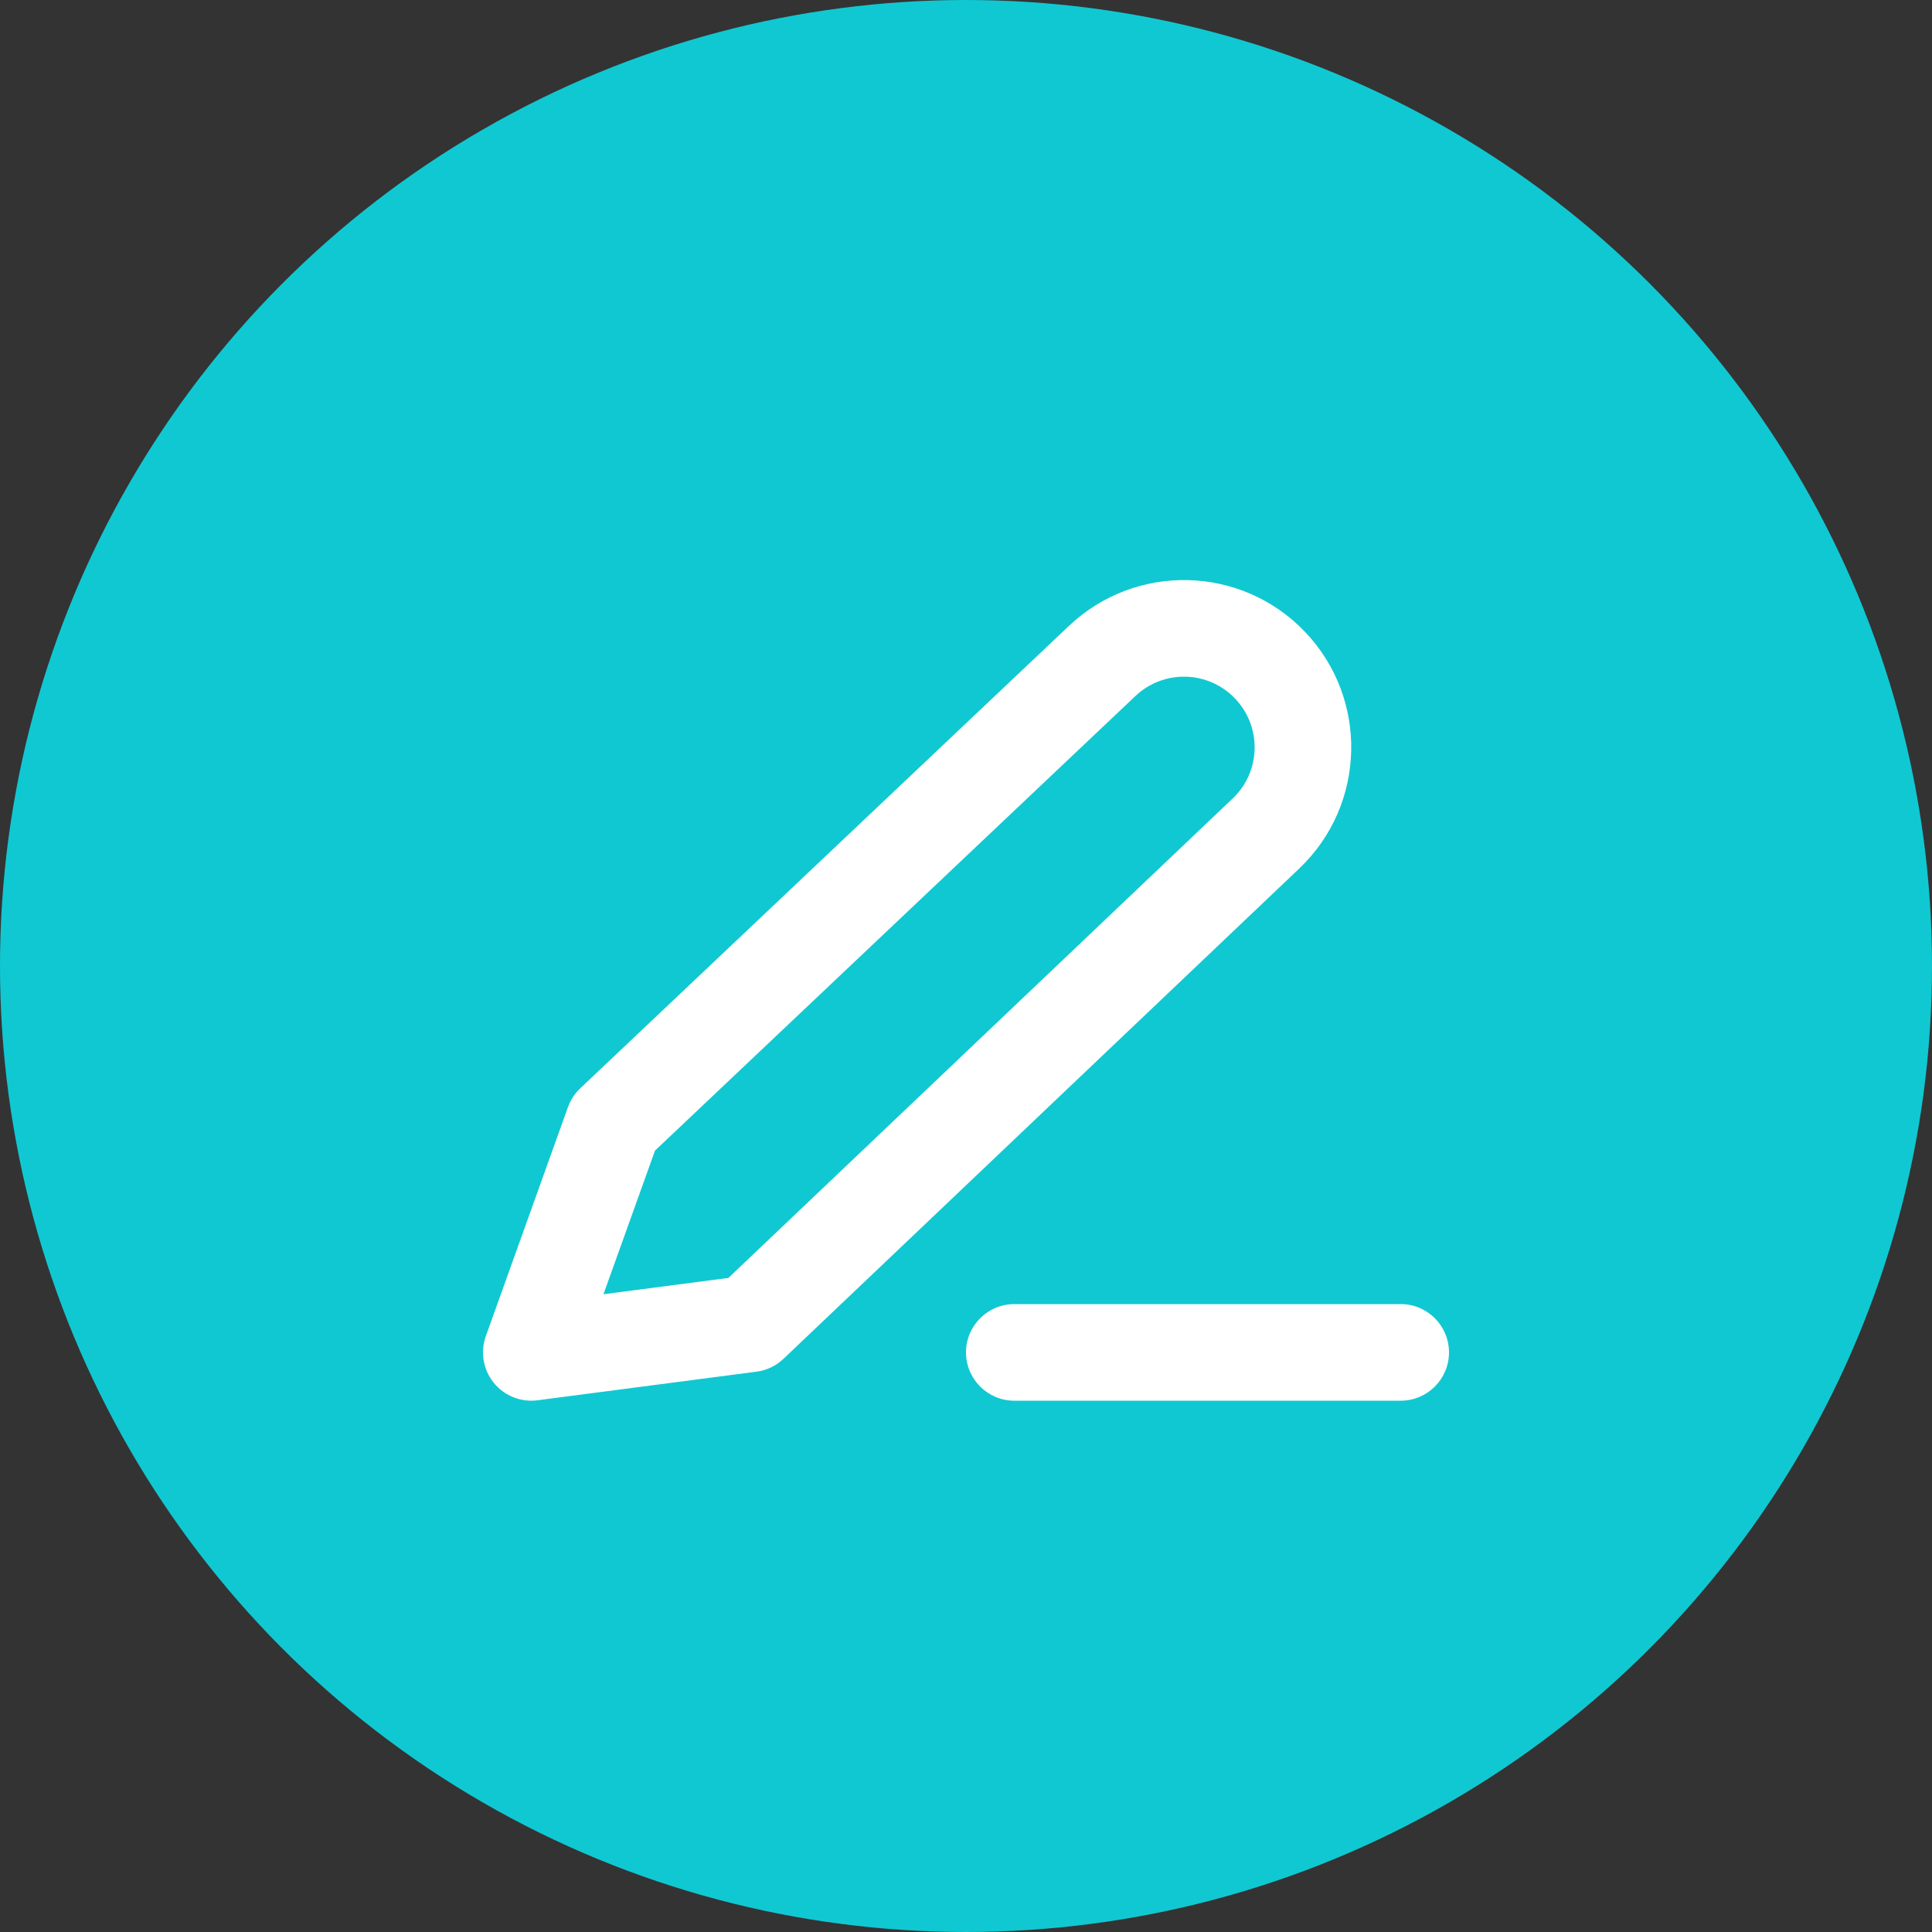
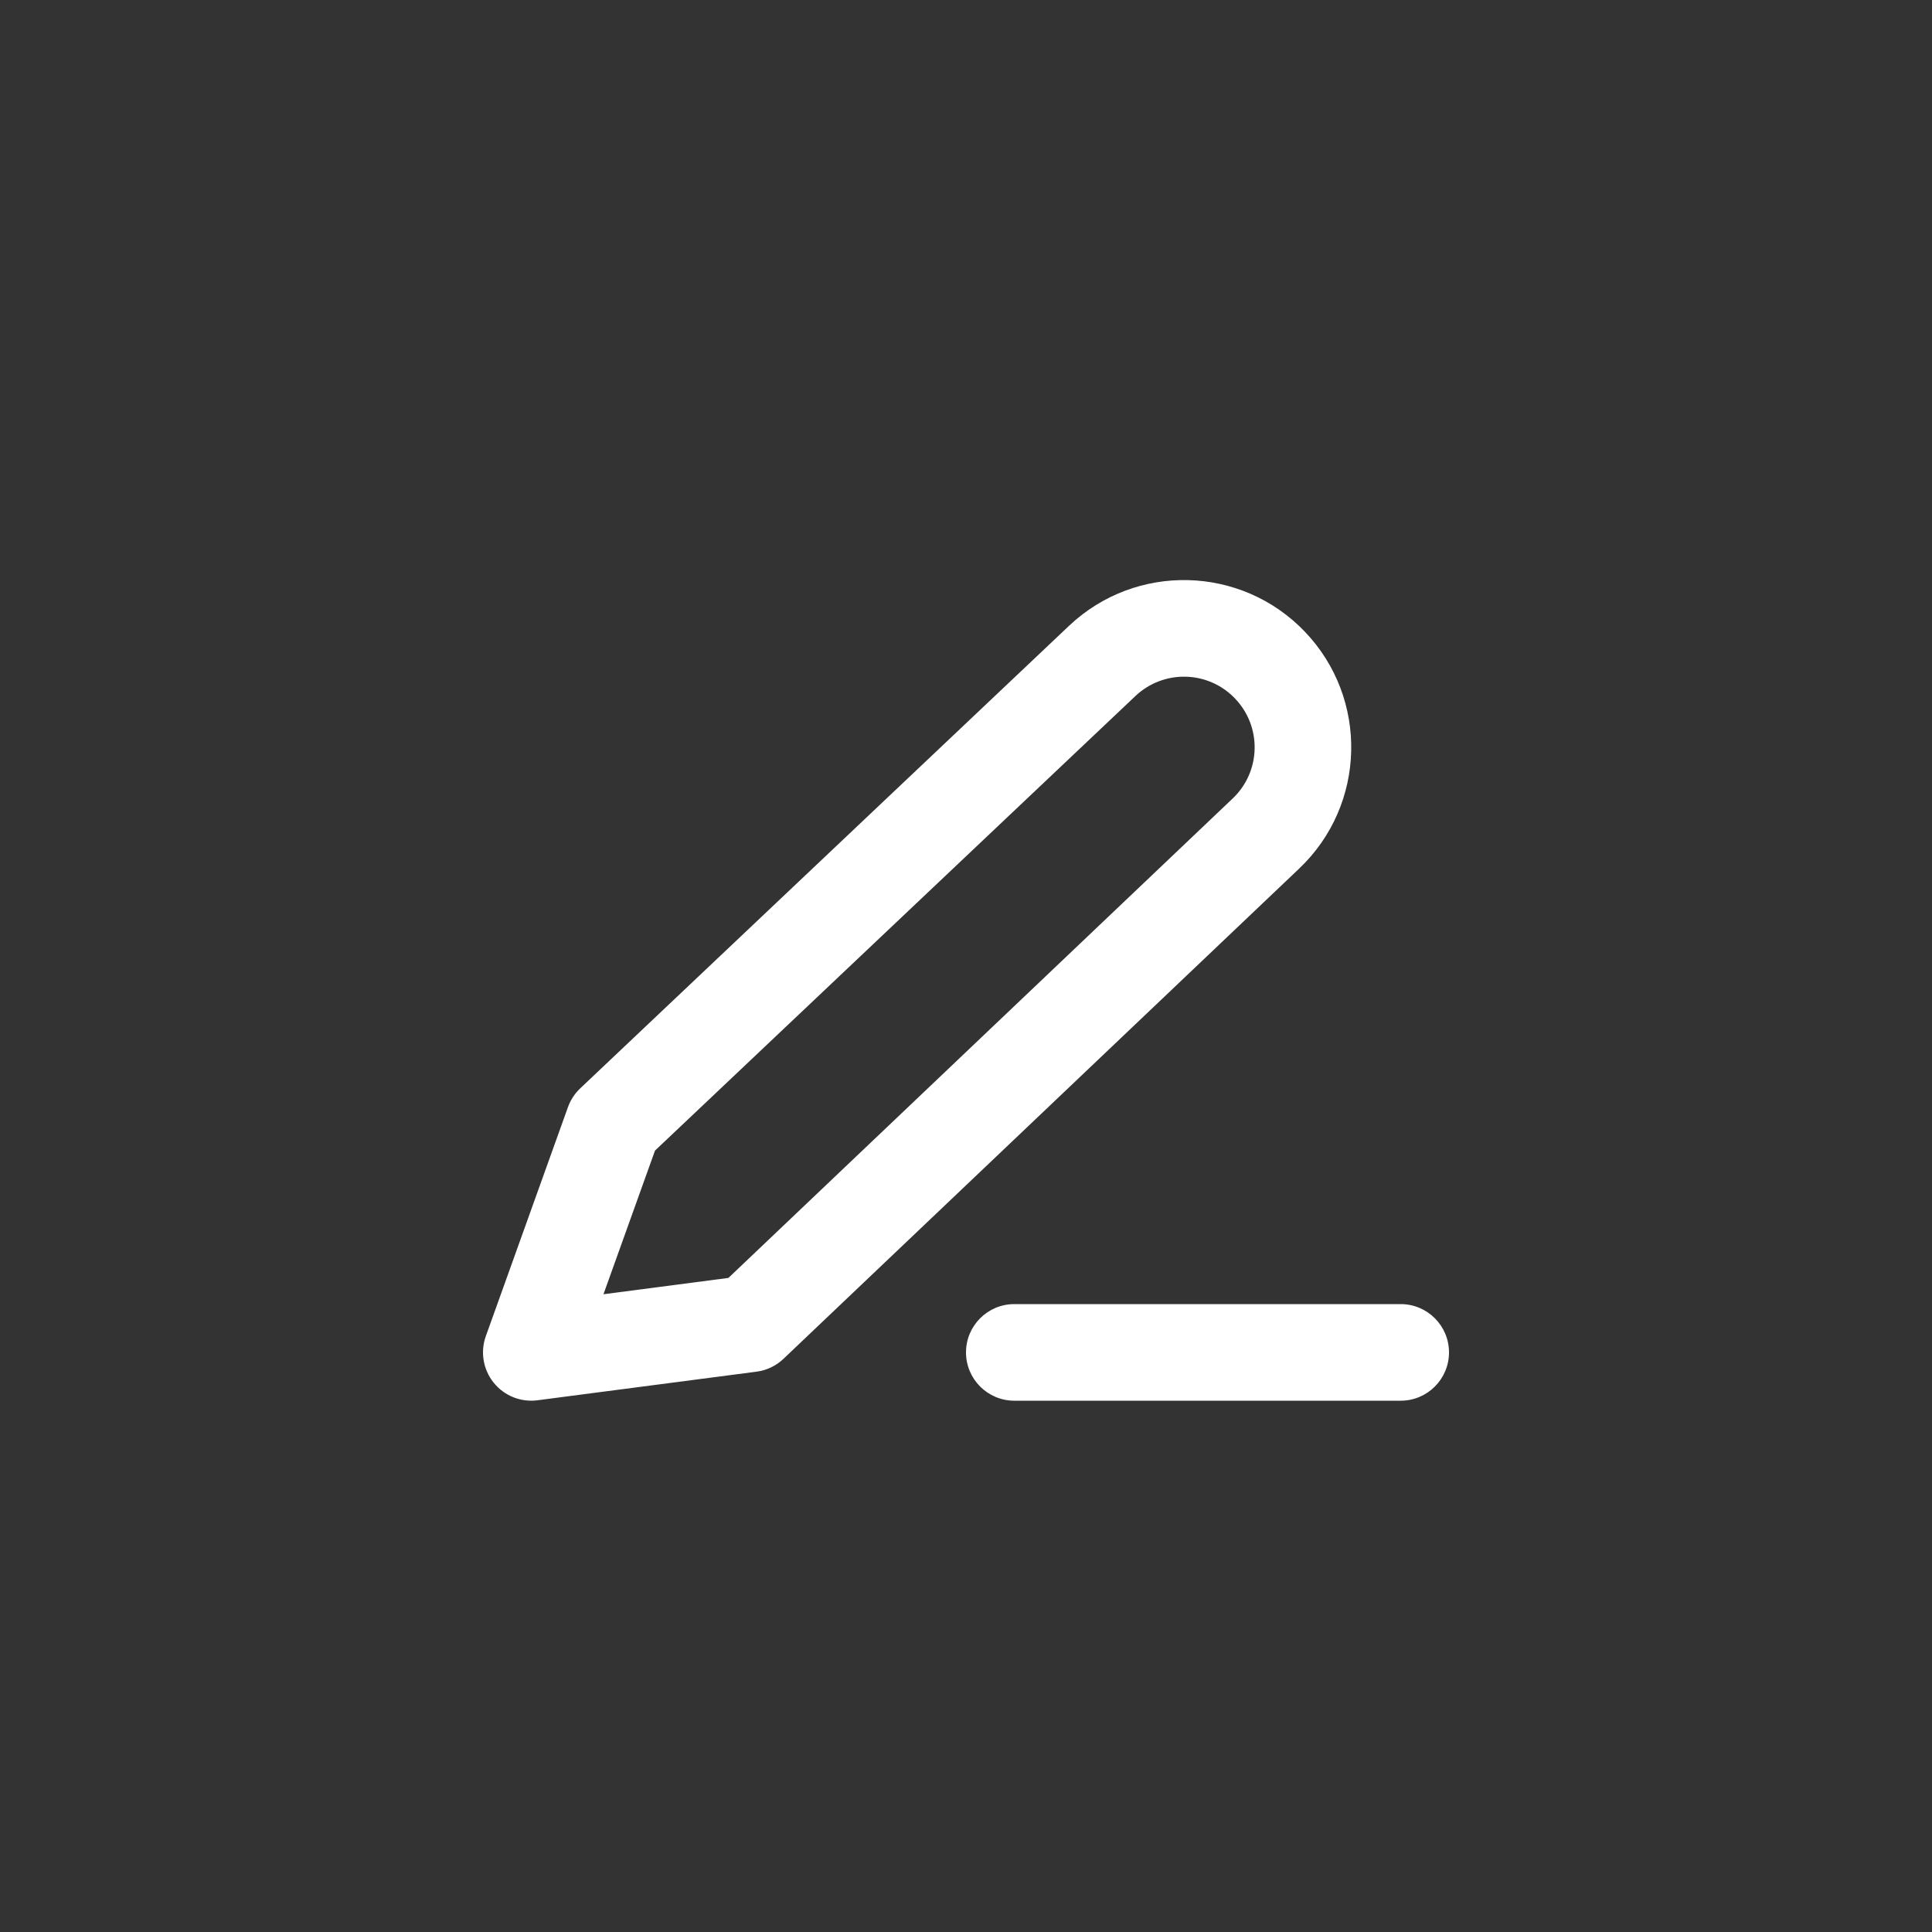
<svg xmlns="http://www.w3.org/2000/svg" width="40" height="40" viewBox="0 0 40 40" fill="none">
  <rect x="0" y="0" width="40" height="40" fill="#333333" stroke="none" />
-   <circle cx="20" cy="20" r="20" fill="#10C8D2" />
  <path fill-rule="evenodd" clip-rule="evenodd" d="M23.508 14.41C24.093 13.857 25.014 13.88 25.57 14.462C26.13 15.047 26.108 15.975 25.521 16.532L15.081 26.458L12.494 26.796L13.561 23.822L23.508 14.41ZM27.016 13.079C25.699 11.702 23.517 11.648 22.133 12.957L12.013 22.533C11.899 22.641 11.812 22.774 11.759 22.922L10.059 27.662C9.941 27.99 10.003 28.356 10.221 28.627C10.44 28.899 10.784 29.037 11.13 28.991L15.663 28.399C15.873 28.372 16.069 28.278 16.222 28.132L26.899 17.982C28.288 16.662 28.34 14.464 27.016 13.079ZM21 27C20.448 27 20 27.448 20 28C20 28.552 20.448 29 21 29H29C29.552 29 30 28.552 30 28C30 27.448 29.552 27 29 27H21Z" fill="white" />
</svg>